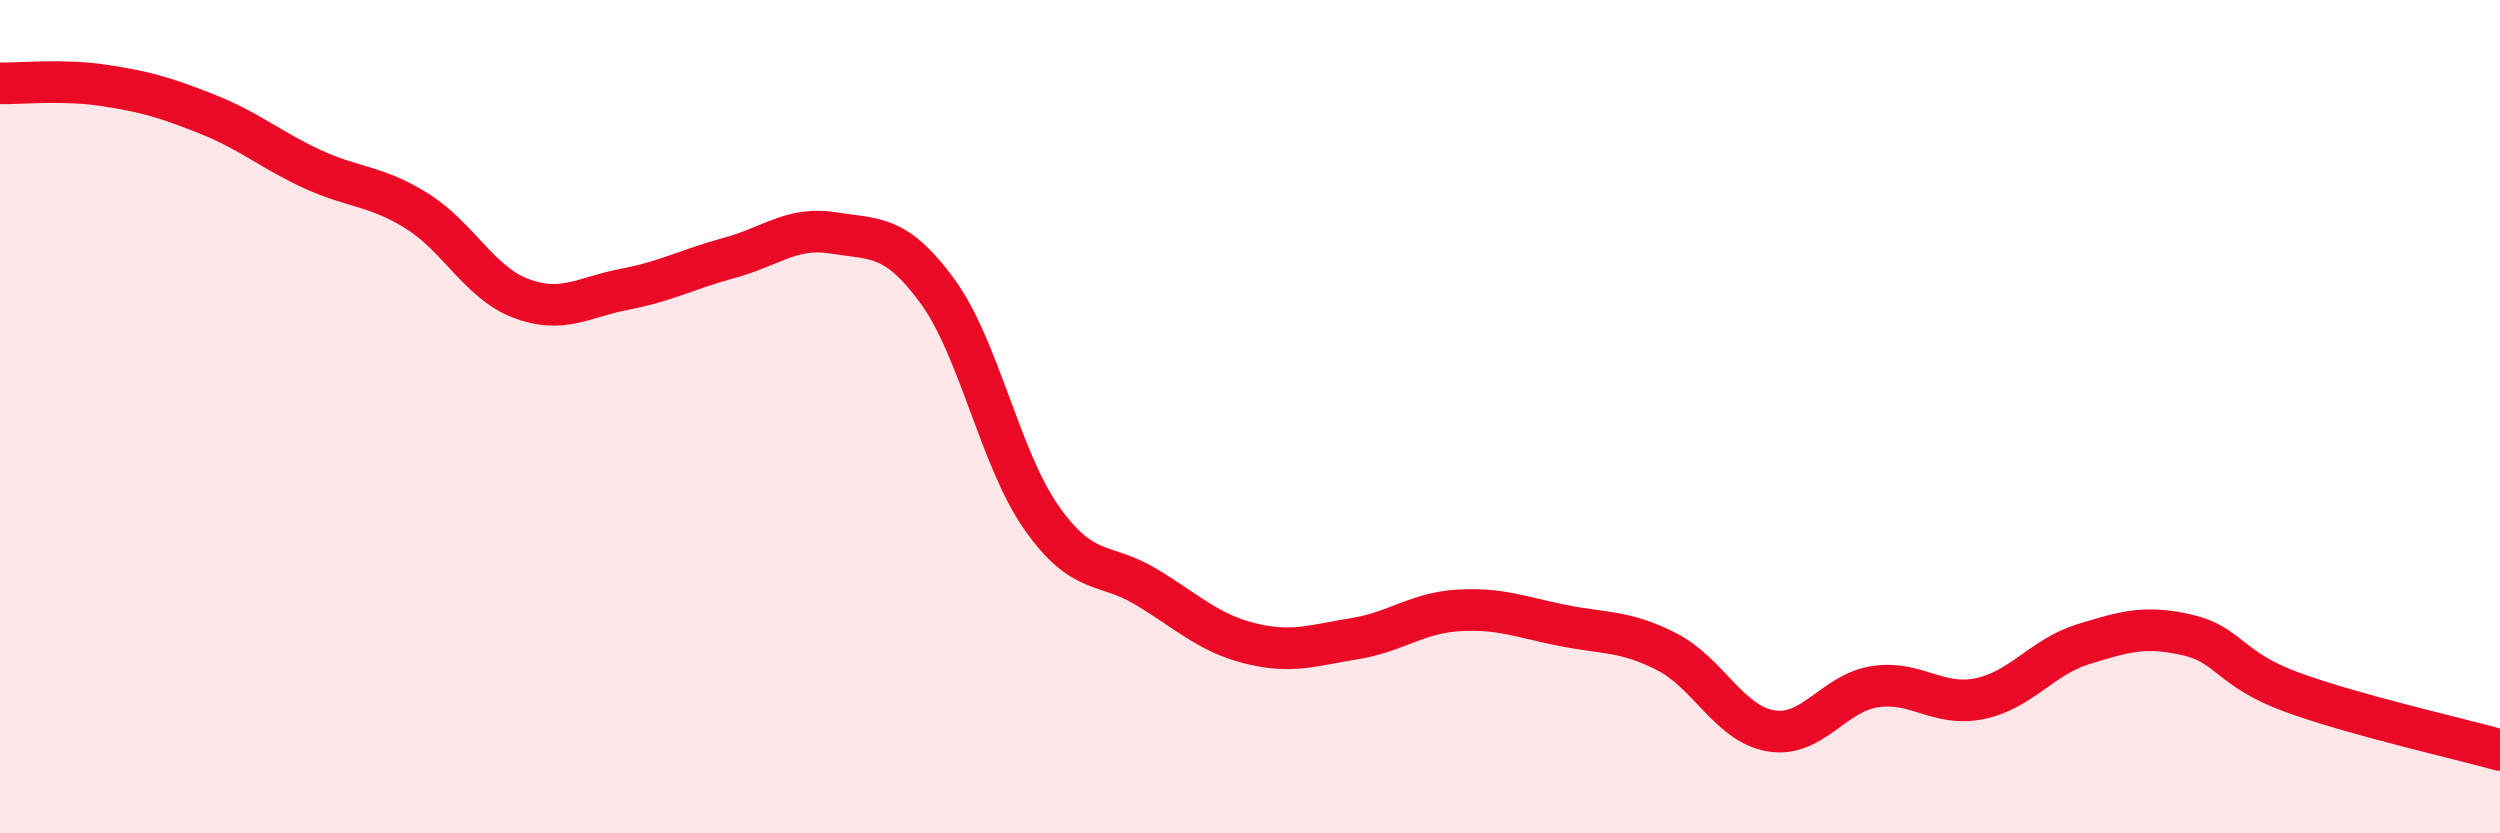
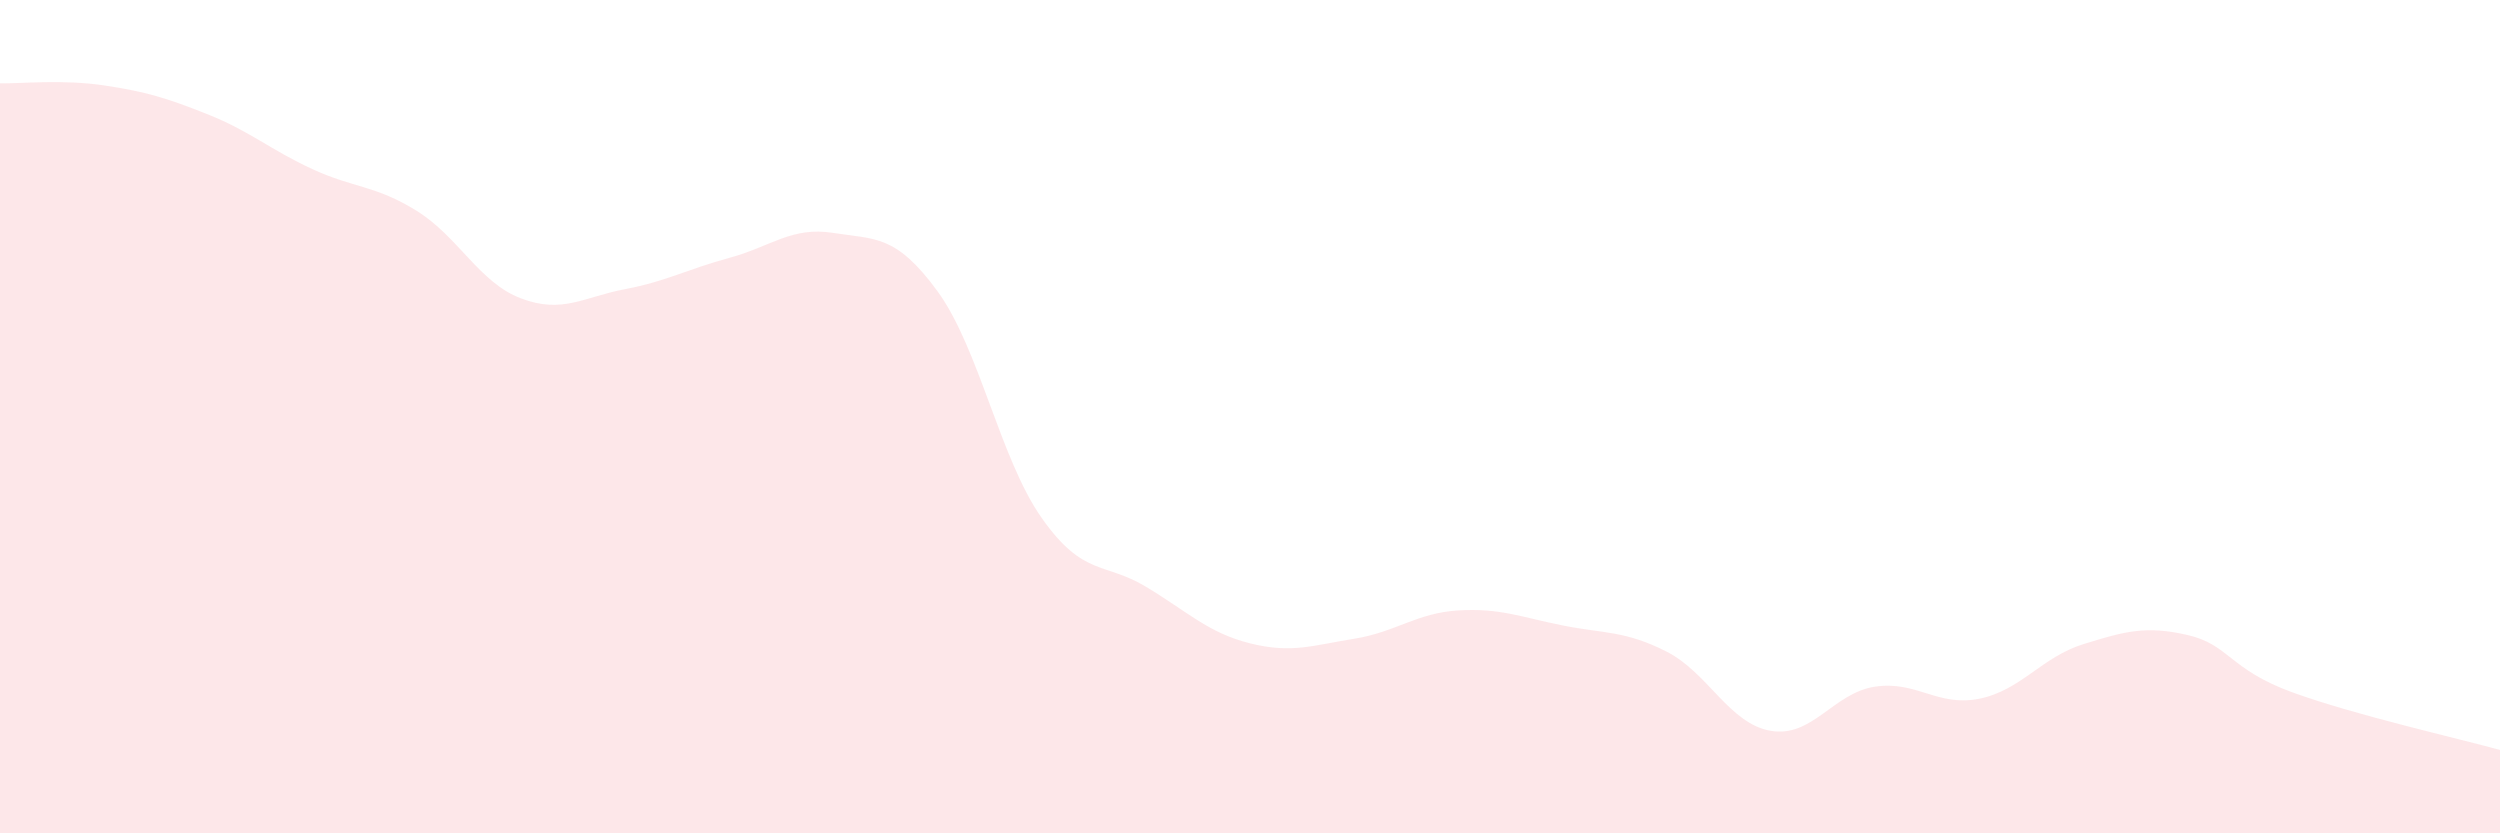
<svg xmlns="http://www.w3.org/2000/svg" width="60" height="20" viewBox="0 0 60 20">
  <path d="M 0,2 C 0.5,2.01 1.5,1.9 2.5,2.05 C 3.5,2.2 4,2.35 5,2.75 C 6,3.15 6.5,3.6 7.5,4.06 C 8.5,4.52 9,4.44 10,5.06 C 11,5.68 11.5,6.78 12.5,7.16 C 13.5,7.54 14,7.13 15,6.94 C 16,6.75 16.5,6.46 17.5,6.19 C 18.5,5.92 19,5.43 20,5.59 C 21,5.75 21.5,5.62 22.5,6.99 C 23.5,8.36 24,11.01 25,12.43 C 26,13.85 26.5,13.48 27.5,14.08 C 28.5,14.68 29,15.19 30,15.44 C 31,15.69 31.5,15.49 32.5,15.33 C 33.5,15.17 34,14.71 35,14.65 C 36,14.59 36.5,14.81 37.5,15.01 C 38.5,15.21 39,15.13 40,15.64 C 41,16.15 41.5,17.37 42.5,17.54 C 43.5,17.71 44,16.63 45,16.48 C 46,16.33 46.5,16.97 47.5,16.77 C 48.5,16.57 49,15.77 50,15.46 C 51,15.15 51.5,15.01 52.5,15.24 C 53.5,15.47 53.5,16.06 55,16.61 C 56.5,17.16 59,17.72 60,18L60 20L0 20Z" fill="#EB0A25" opacity="0.1" stroke-linecap="round" stroke-linejoin="round" />
-   <path d="M 0,2 C 0.5,2.01 1.5,1.9 2.5,2.05 C 3.5,2.2 4,2.35 5,2.75 C 6,3.15 6.5,3.6 7.5,4.06 C 8.5,4.52 9,4.44 10,5.06 C 11,5.68 11.5,6.78 12.5,7.16 C 13.5,7.54 14,7.13 15,6.94 C 16,6.75 16.5,6.46 17.5,6.19 C 18.5,5.92 19,5.43 20,5.59 C 21,5.75 21.5,5.62 22.5,6.99 C 23.5,8.36 24,11.01 25,12.43 C 26,13.85 26.5,13.48 27.5,14.08 C 28.5,14.68 29,15.19 30,15.44 C 31,15.69 31.5,15.49 32.5,15.33 C 33.5,15.17 34,14.71 35,14.65 C 36,14.59 36.5,14.81 37.5,15.01 C 38.5,15.21 39,15.13 40,15.64 C 41,16.15 41.5,17.37 42.5,17.54 C 43.5,17.71 44,16.63 45,16.48 C 46,16.33 46.5,16.97 47.5,16.77 C 48.5,16.57 49,15.77 50,15.46 C 51,15.15 51.5,15.01 52.5,15.24 C 53.5,15.47 53.5,16.06 55,16.61 C 56.5,17.16 59,17.72 60,18" stroke="#EB0A25" stroke-width="1" fill="none" stroke-linecap="round" stroke-linejoin="round" />
</svg>